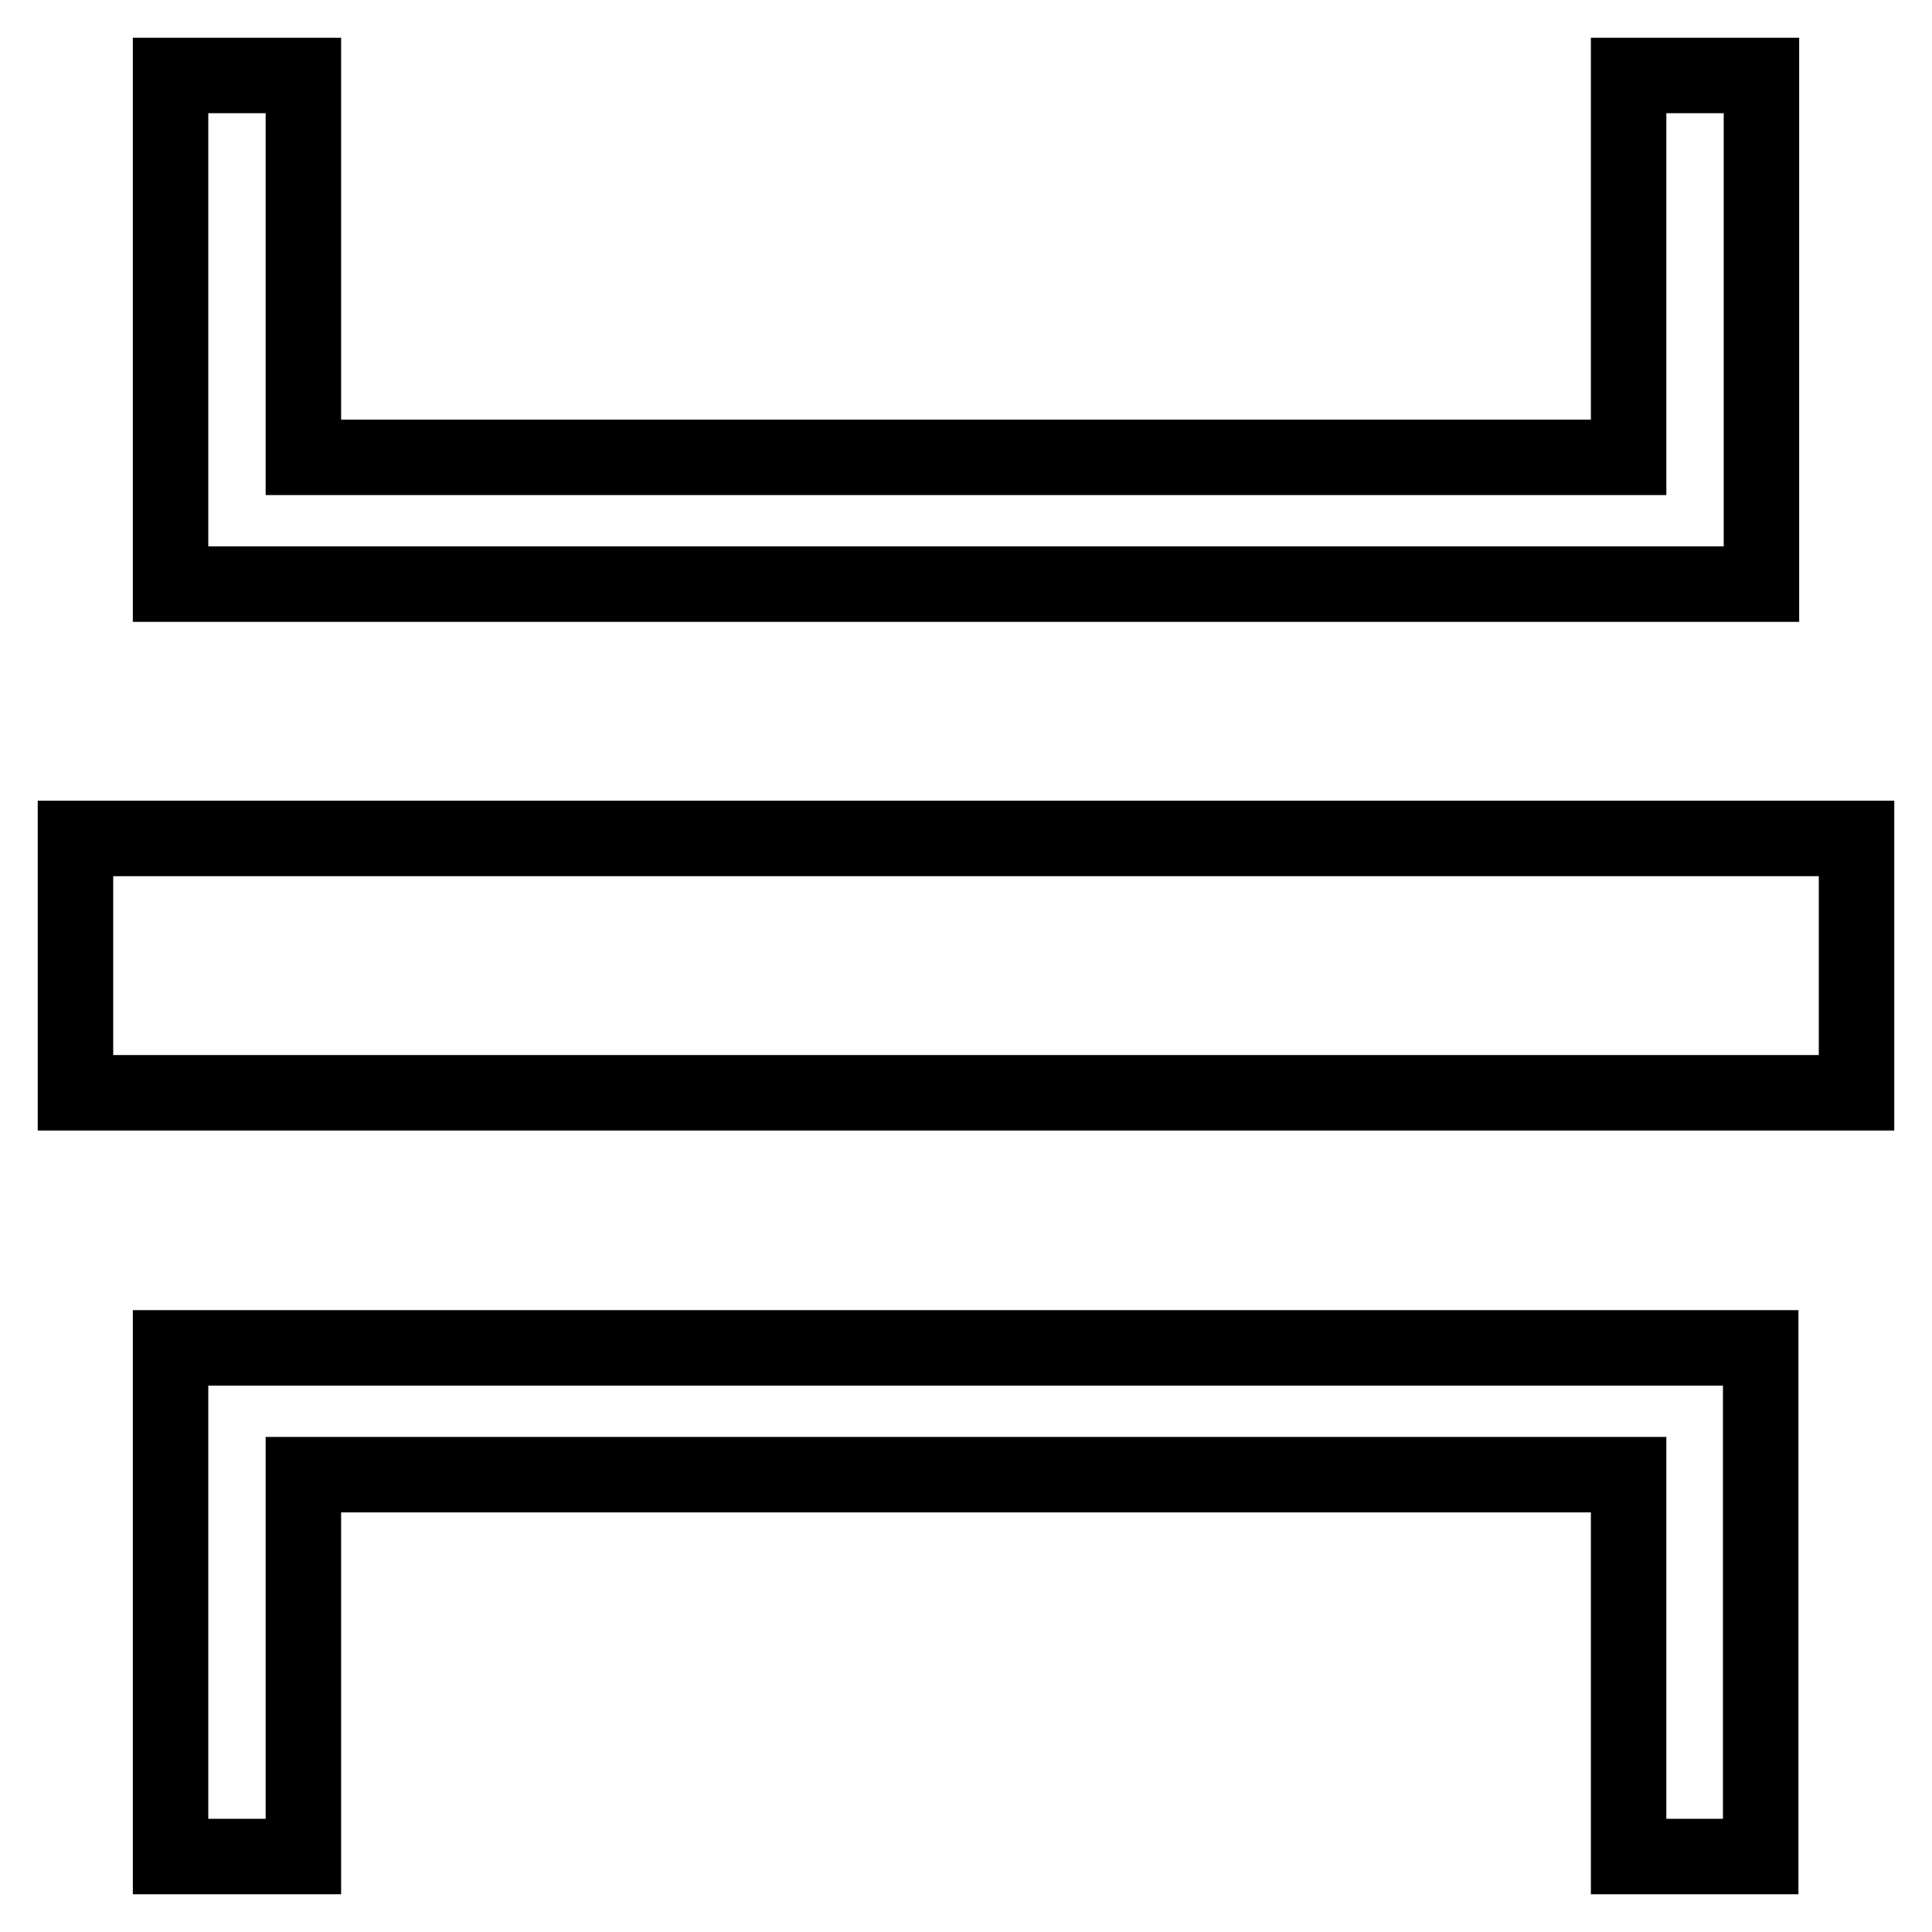
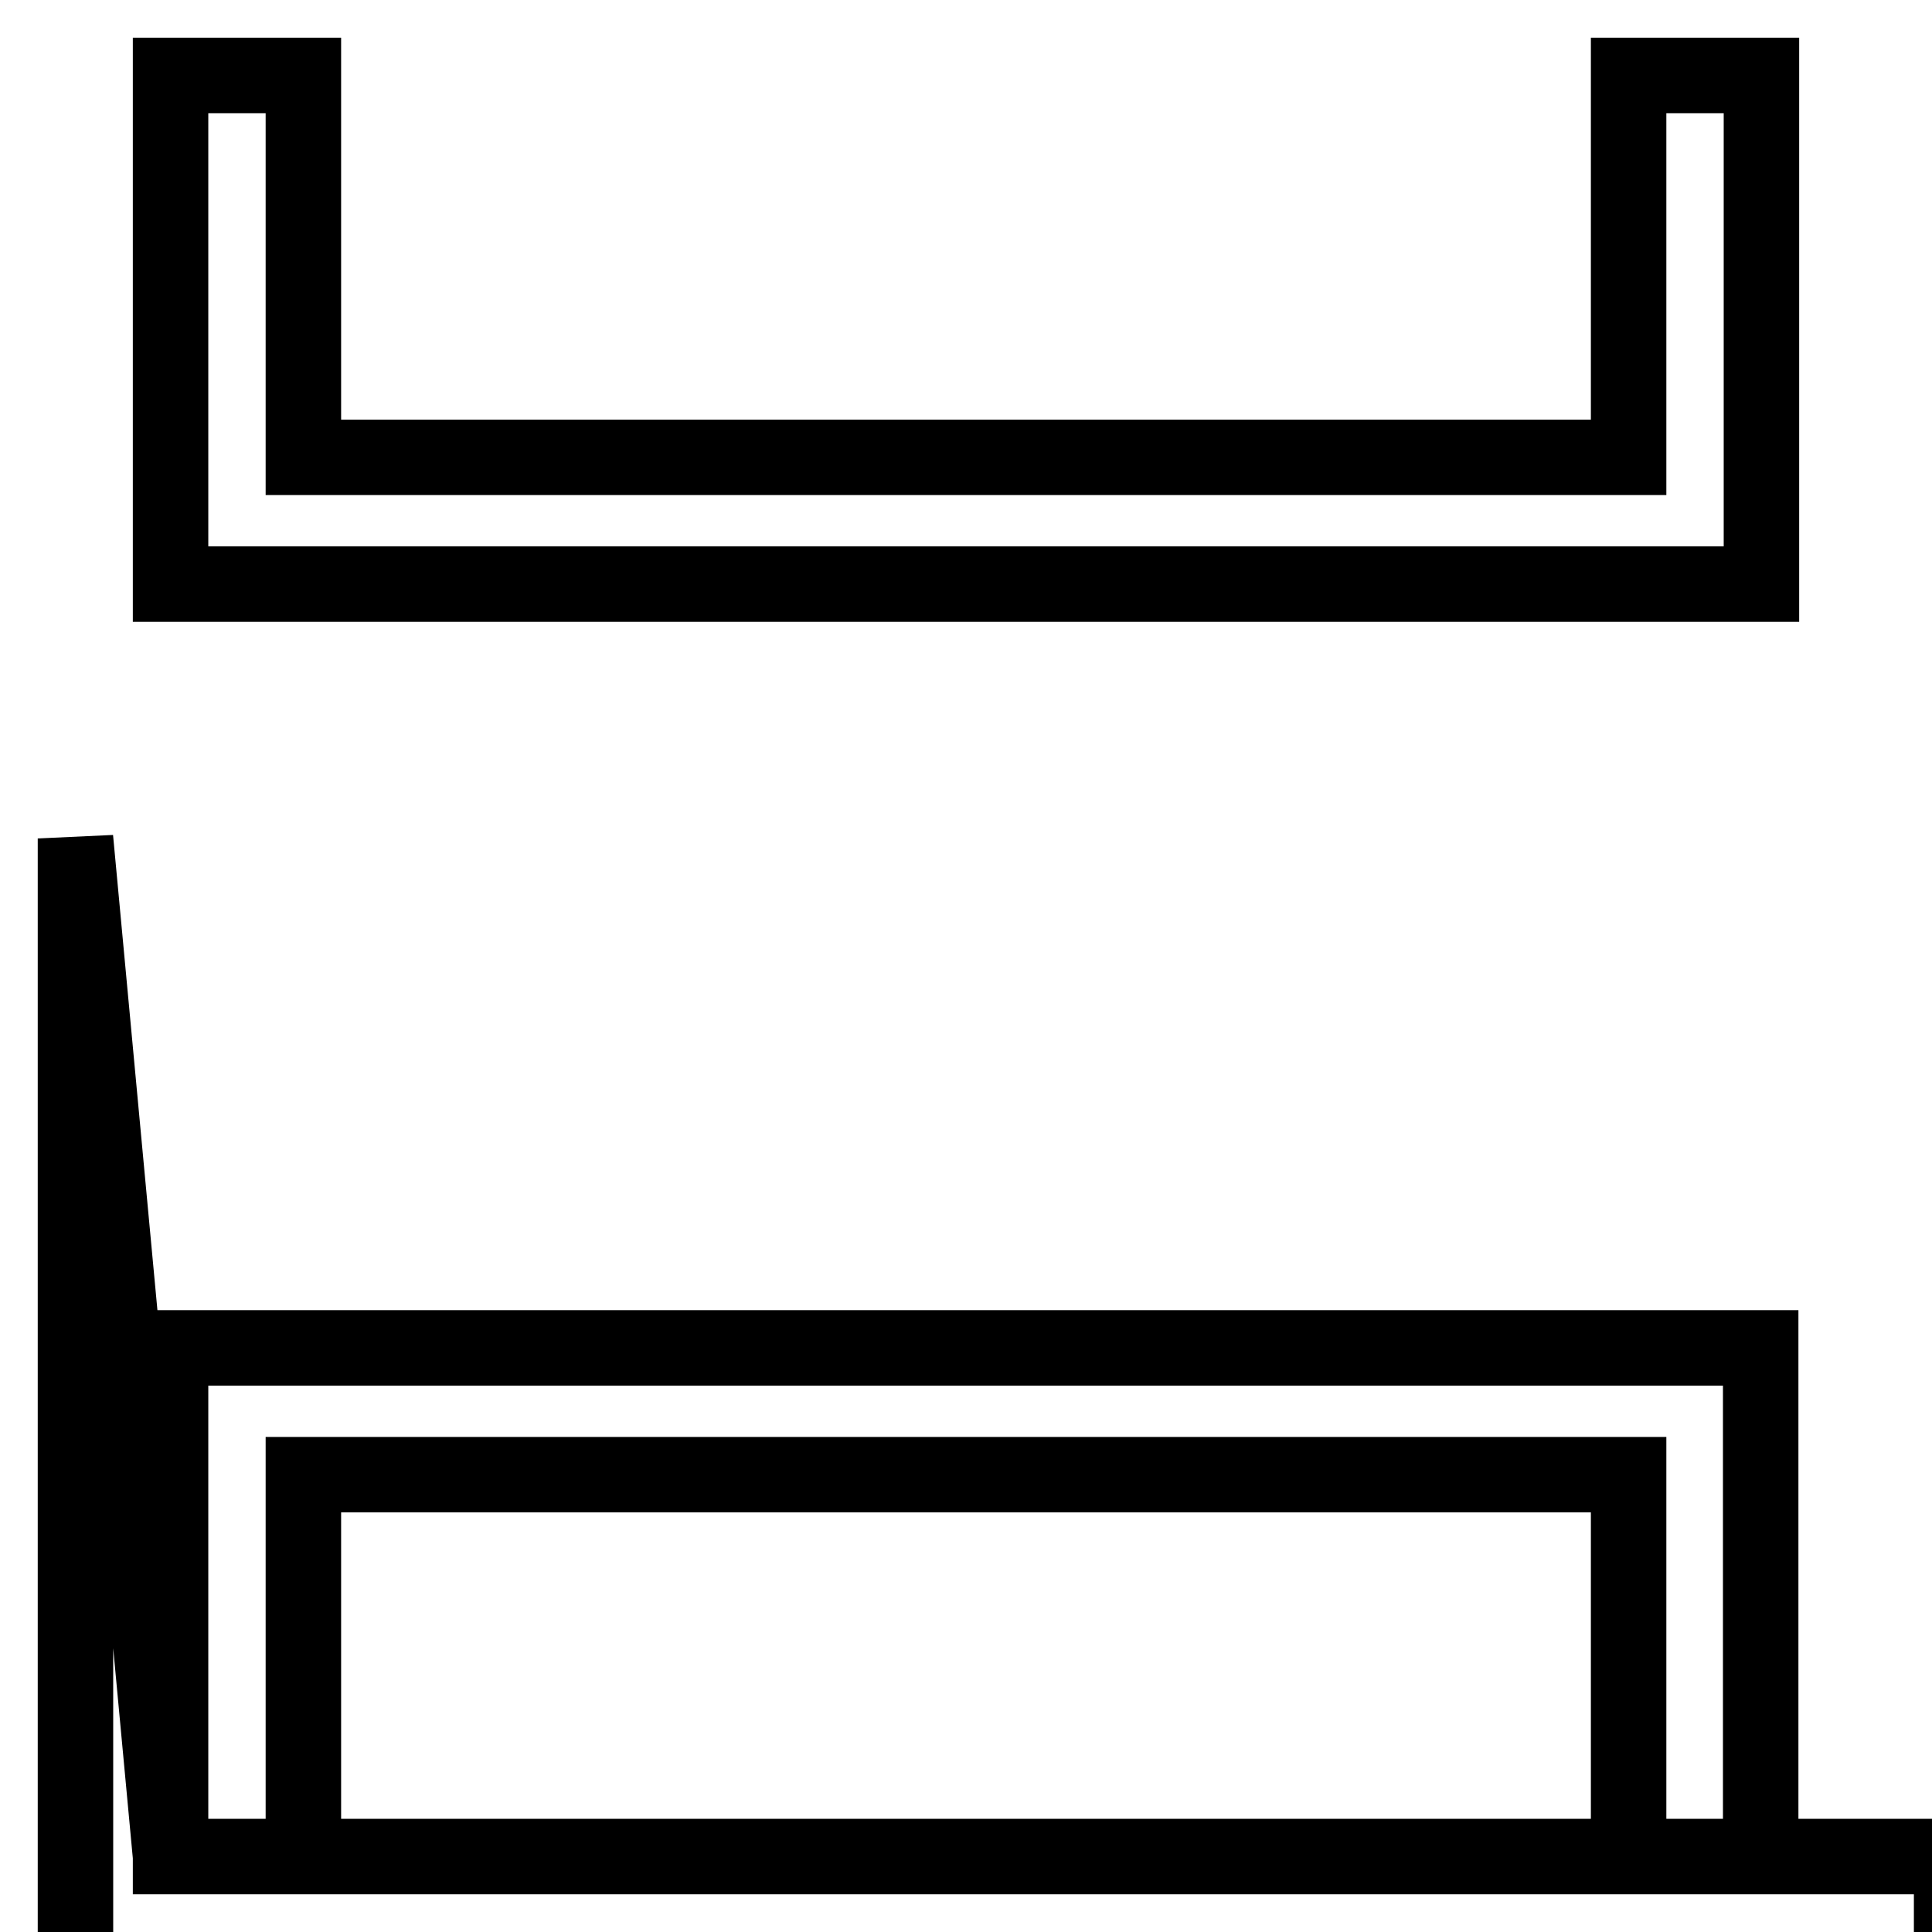
<svg xmlns="http://www.w3.org/2000/svg" version="1.1" x="0px" y="0px" viewBox="0 0 256 256" enable-background="new 0 0 256 256" xml:space="preserve">
  <g>
-     <path stroke-width="10" fill-opacity="0" stroke="#000000" d="M233.4,10v67.4H22.6V10h17.6v50.6h175.6V10H233.4z M22.6,246v-67.4h210.7V246h-17.5v-50.6H40.2V246H22.6z  M10,111.1h236v33.7H10V111.1z" />
+     <path stroke-width="10" fill-opacity="0" stroke="#000000" d="M233.4,10v67.4H22.6V10h17.6v50.6h175.6V10H233.4z M22.6,246v-67.4h210.7V246h-17.5v-50.6H40.2V246H22.6z  h236v33.7H10V111.1z" />
  </g>
</svg>